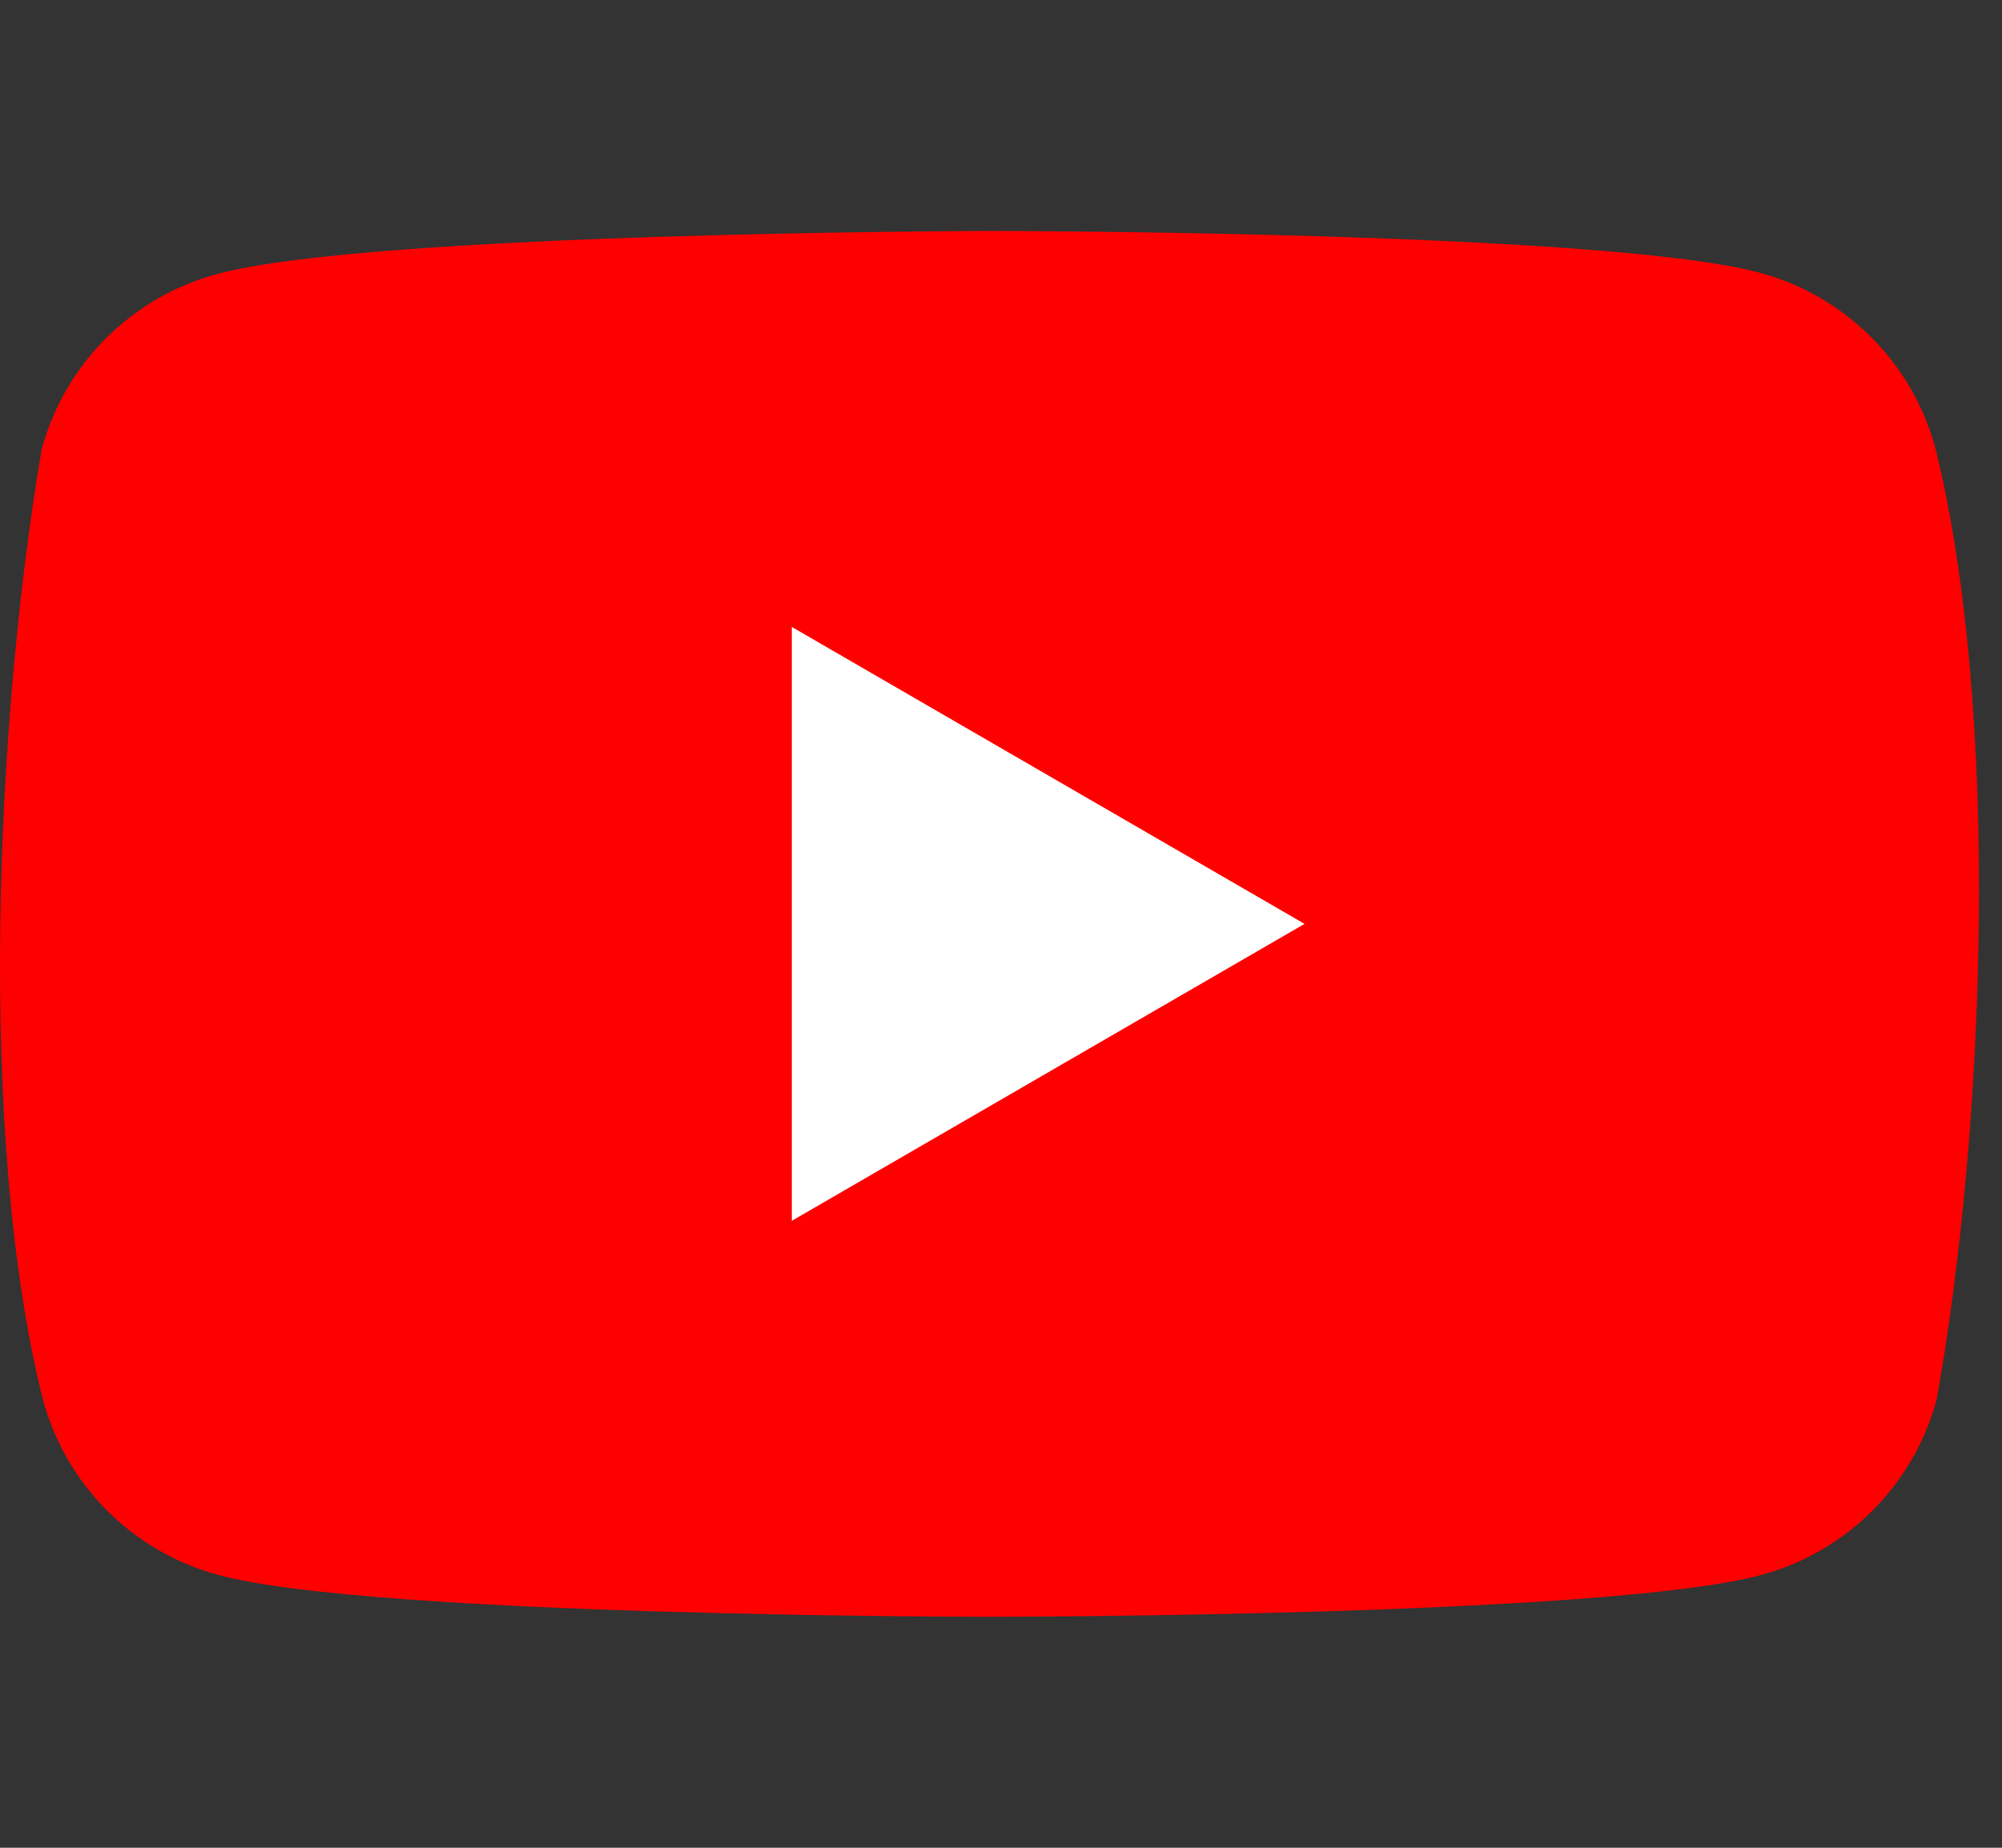
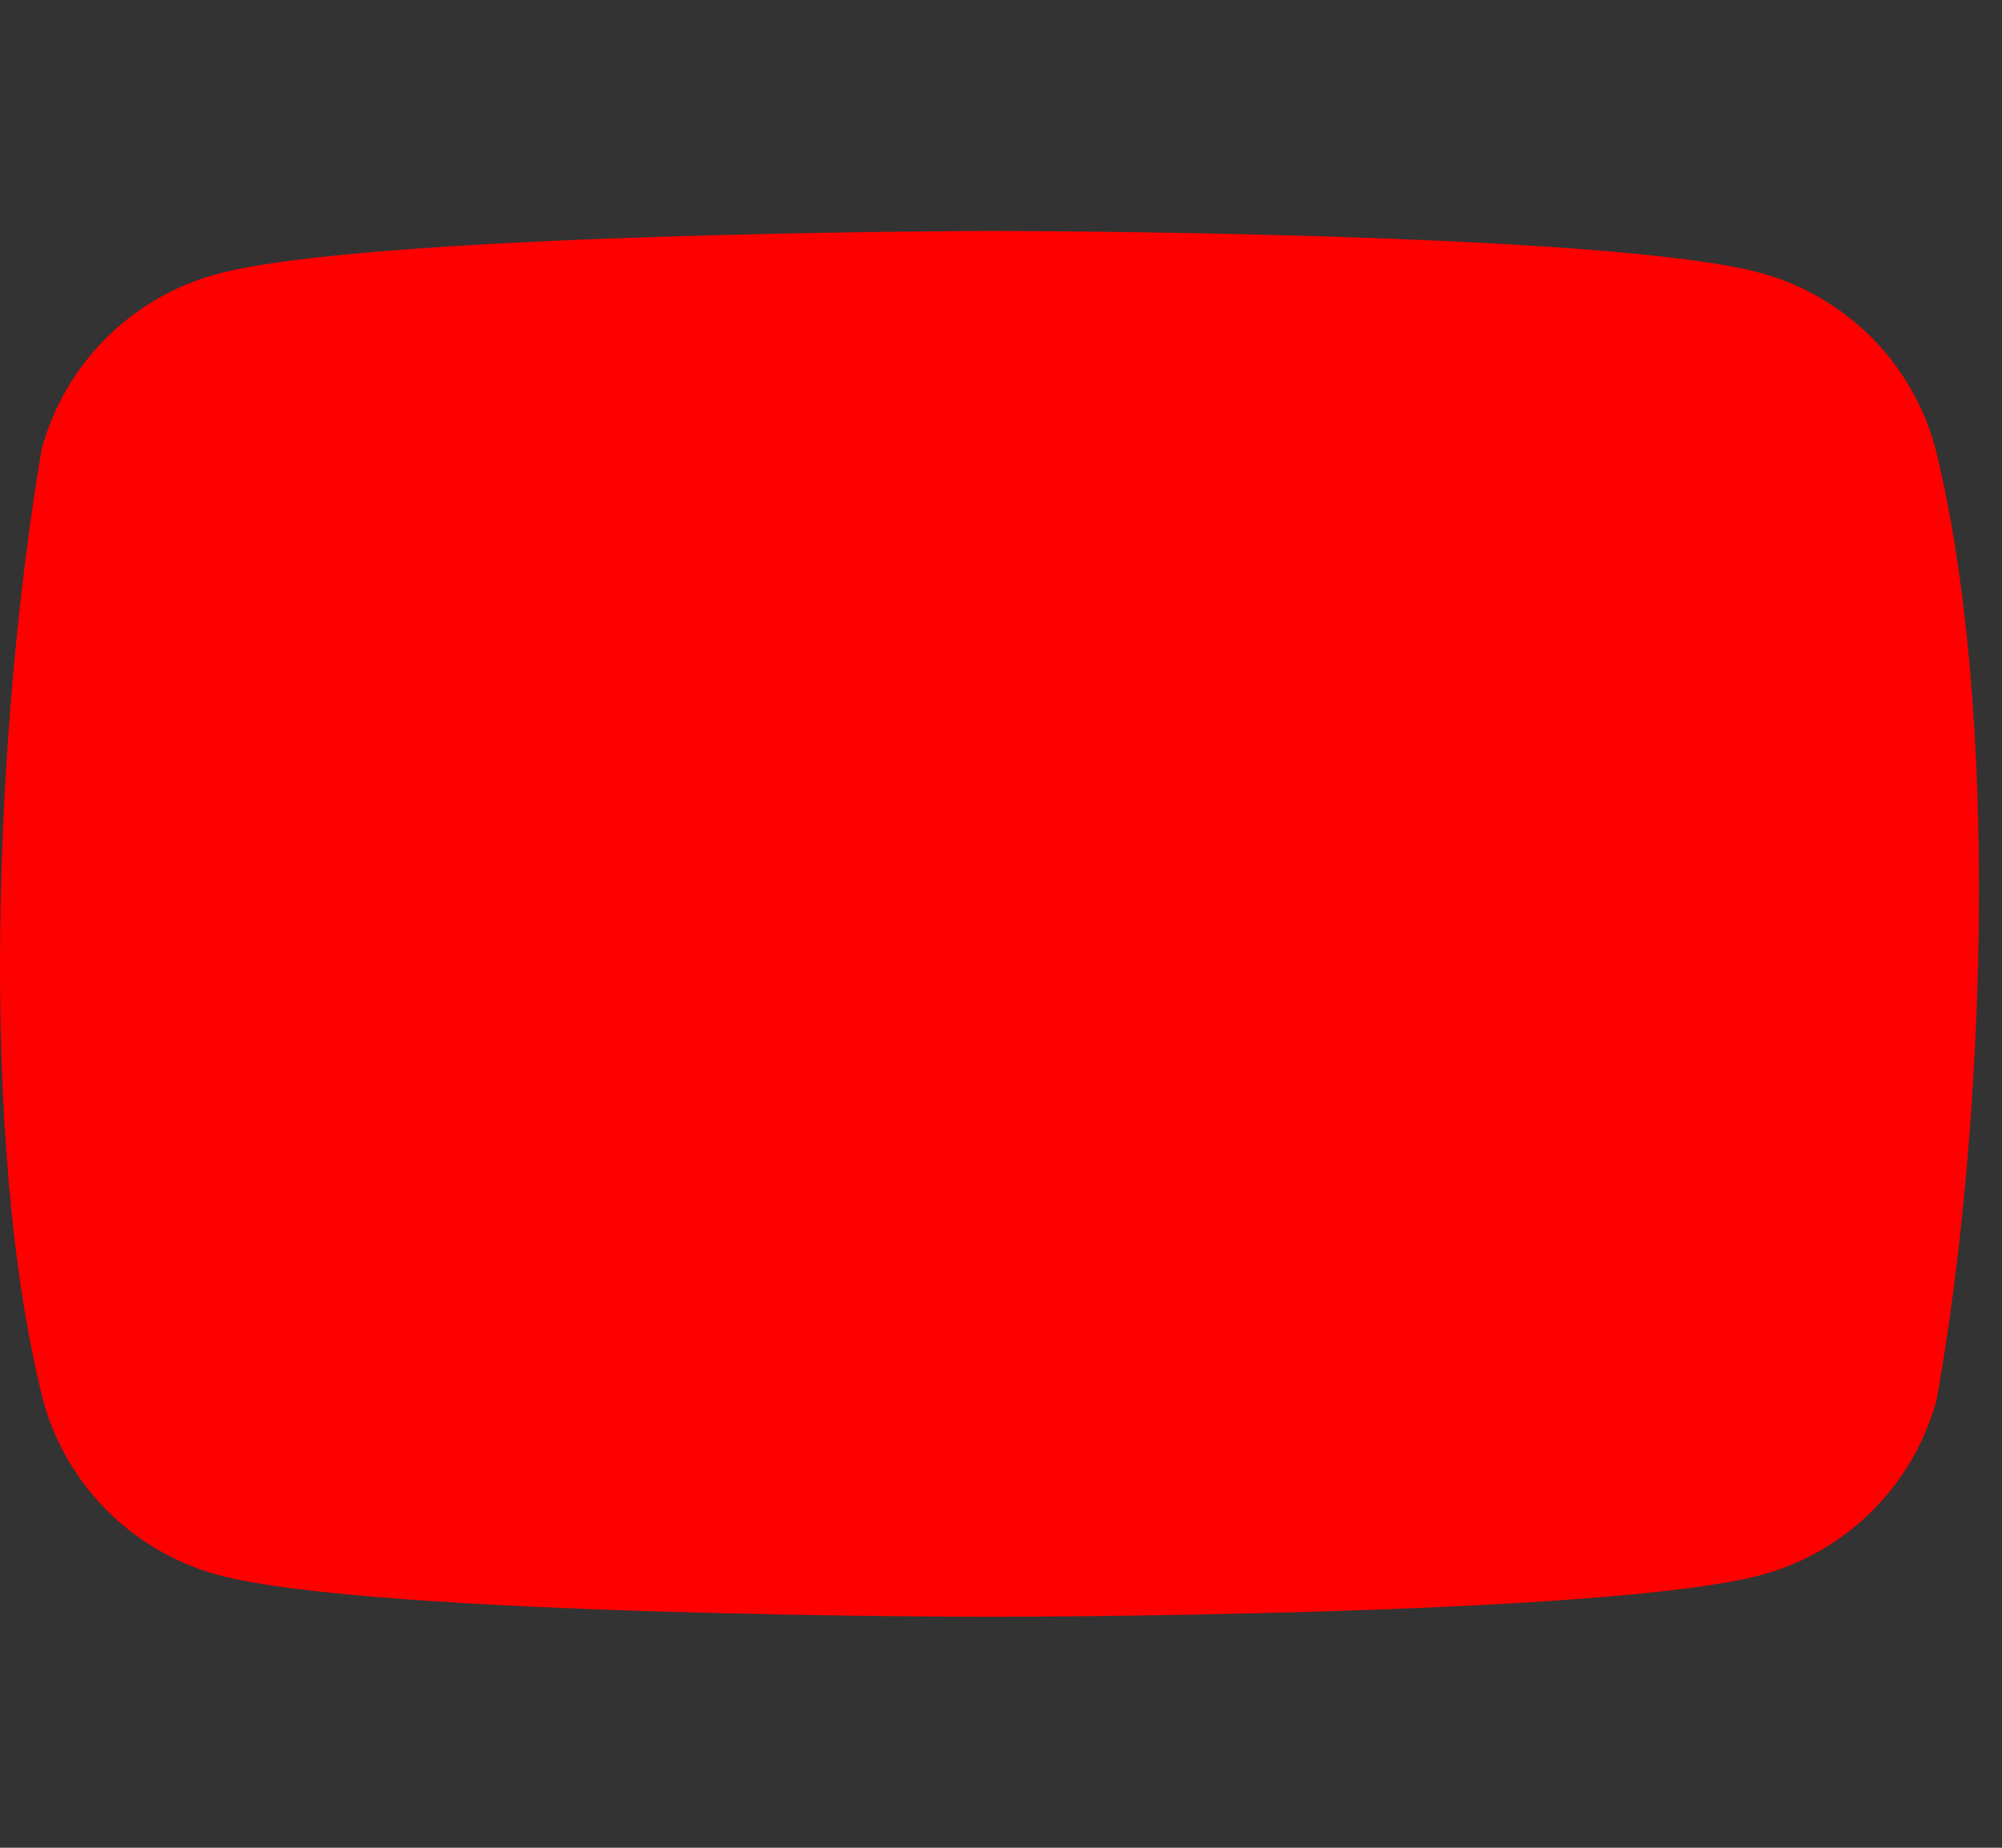
<svg xmlns="http://www.w3.org/2000/svg" width="26" height="24" viewBox="0 0 26 24" fill="none">
  <rect x="0" y="0" width="26" height="24" fill="#333333" stroke="none" />
  <path d="M25.134 5.819C24.987 5.274 24.7 4.777 24.3 4.378C23.901 3.979 23.405 3.691 22.86 3.544C20.865 3 12.838 3 12.838 3C12.838 3 4.81 3.016 2.816 3.56C2.271 3.708 1.774 3.995 1.375 4.395C0.976 4.794 0.689 5.29 0.541 5.835C-0.062 9.379 -0.296 14.779 0.558 18.181C0.705 18.726 0.993 19.223 1.392 19.622C1.791 20.021 2.288 20.309 2.832 20.456C4.827 21 12.854 21 12.854 21C12.854 21 20.882 21 22.876 20.456C23.421 20.309 23.918 20.021 24.317 19.622C24.716 19.223 25.003 18.726 25.151 18.181C25.787 14.632 25.983 9.236 25.134 5.819V5.819Z" fill="#FF0000" />
-   <path d="M10.283 15.857L16.942 12L10.283 8.143V15.857Z" fill="white" />
</svg>